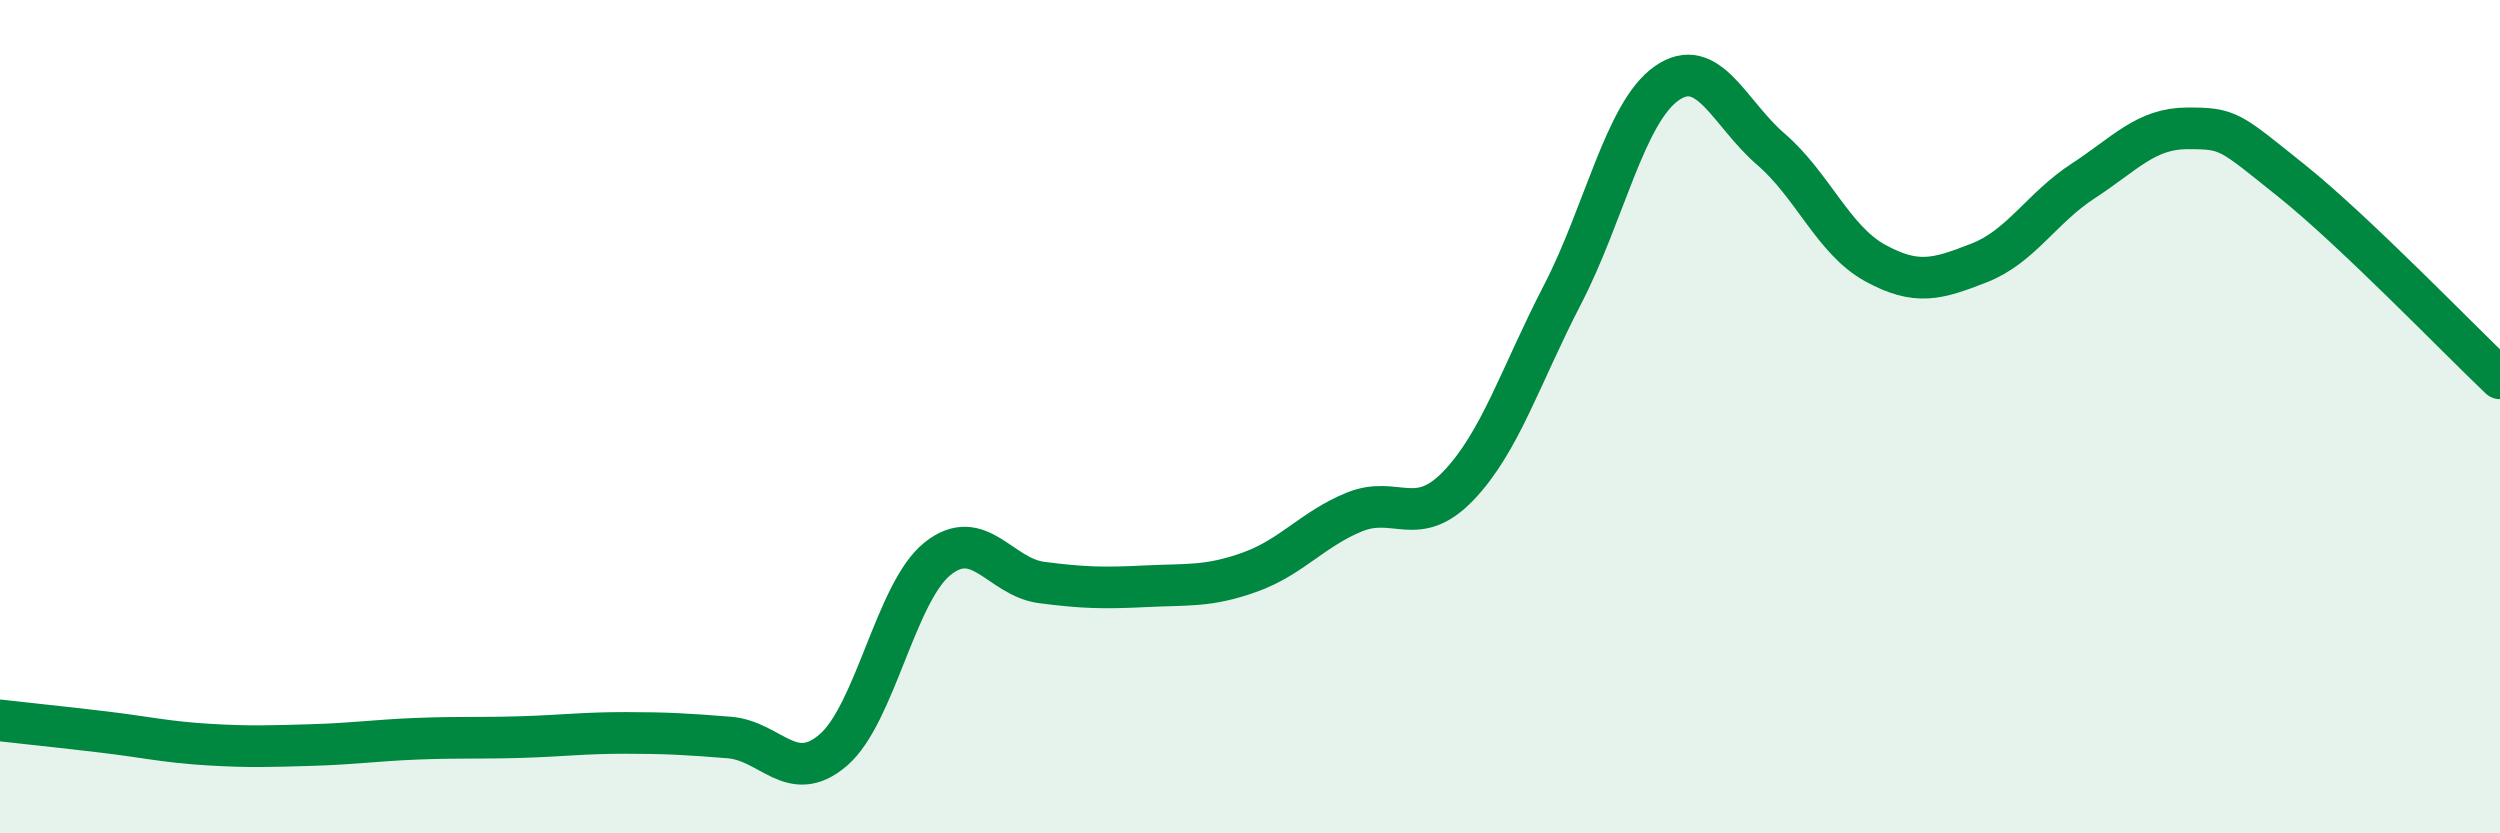
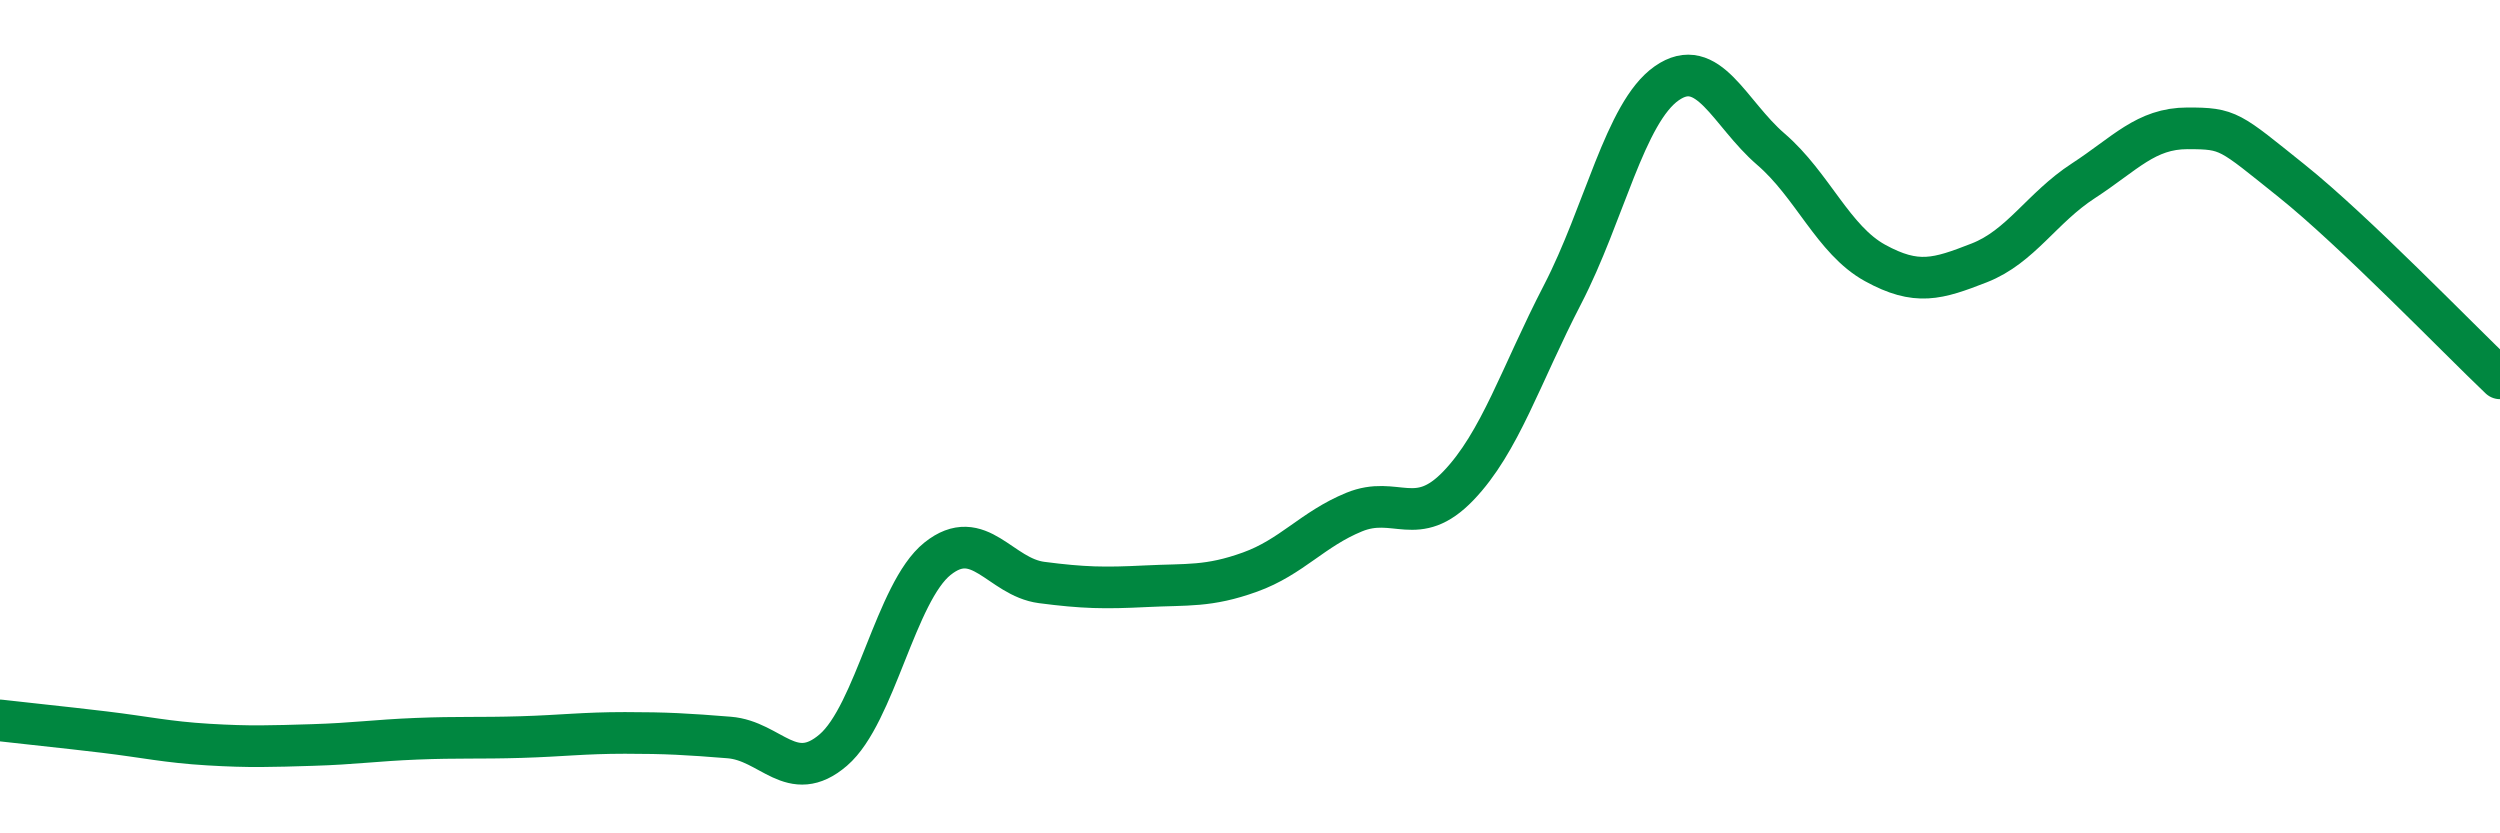
<svg xmlns="http://www.w3.org/2000/svg" width="60" height="20" viewBox="0 0 60 20">
-   <path d="M 0,17.29 C 0.5,17.35 1.5,17.45 2.5,17.57 C 3.5,17.69 4,17.81 5,17.87 C 6,17.93 6.5,17.91 7.5,17.88 C 8.5,17.85 9,17.77 10,17.73 C 11,17.69 11.5,17.72 12.5,17.69 C 13.5,17.66 14,17.59 15,17.59 C 16,17.59 16.5,17.62 17.5,17.7 C 18.5,17.78 19,18.86 20,18 C 21,17.14 21.5,14.21 22.5,13.41 C 23.5,12.61 24,13.85 25,13.98 C 26,14.11 26.5,14.12 27.5,14.07 C 28.5,14.02 29,14.09 30,13.73 C 31,13.37 31.5,12.7 32.5,12.29 C 33.5,11.88 34,12.7 35,11.66 C 36,10.62 36.5,9 37.5,7.07 C 38.5,5.14 39,2.7 40,2 C 41,1.3 41.5,2.72 42.5,3.58 C 43.5,4.44 44,5.76 45,6.31 C 46,6.86 46.5,6.7 47.5,6.31 C 48.5,5.92 49,4.99 50,4.34 C 51,3.69 51.5,3.08 52.5,3.08 C 53.5,3.08 53.5,3.14 55,4.34 C 56.5,5.54 59,8.13 60,9.08L60 20L0 20Z" fill="#008740" opacity="0.1" stroke-linecap="round" stroke-linejoin="round" />
  <path d="M 0,17.29 C 0.5,17.35 1.5,17.45 2.5,17.57 C 3.5,17.69 4,17.81 5,17.87 C 6,17.93 6.5,17.91 7.5,17.88 C 8.5,17.85 9,17.77 10,17.73 C 11,17.69 11.5,17.72 12.5,17.69 C 13.5,17.66 14,17.59 15,17.59 C 16,17.59 16.5,17.62 17.5,17.7 C 18.5,17.78 19,18.86 20,18 C 21,17.14 21.5,14.21 22.5,13.41 C 23.5,12.61 24,13.85 25,13.98 C 26,14.11 26.5,14.12 27.5,14.07 C 28.5,14.02 29,14.09 30,13.73 C 31,13.37 31.5,12.7 32.5,12.29 C 33.5,11.88 34,12.7 35,11.66 C 36,10.62 36.5,9 37.5,7.07 C 38.5,5.14 39,2.7 40,2 C 41,1.3 41.5,2.72 42.5,3.58 C 43.5,4.44 44,5.76 45,6.31 C 46,6.86 46.5,6.7 47.5,6.31 C 48.5,5.92 49,4.99 50,4.34 C 51,3.69 51.5,3.08 52.5,3.08 C 53.5,3.08 53.5,3.14 55,4.34 C 56.5,5.54 59,8.13 60,9.08" stroke="#008740" stroke-width="1" fill="none" stroke-linecap="round" stroke-linejoin="round" />
</svg>